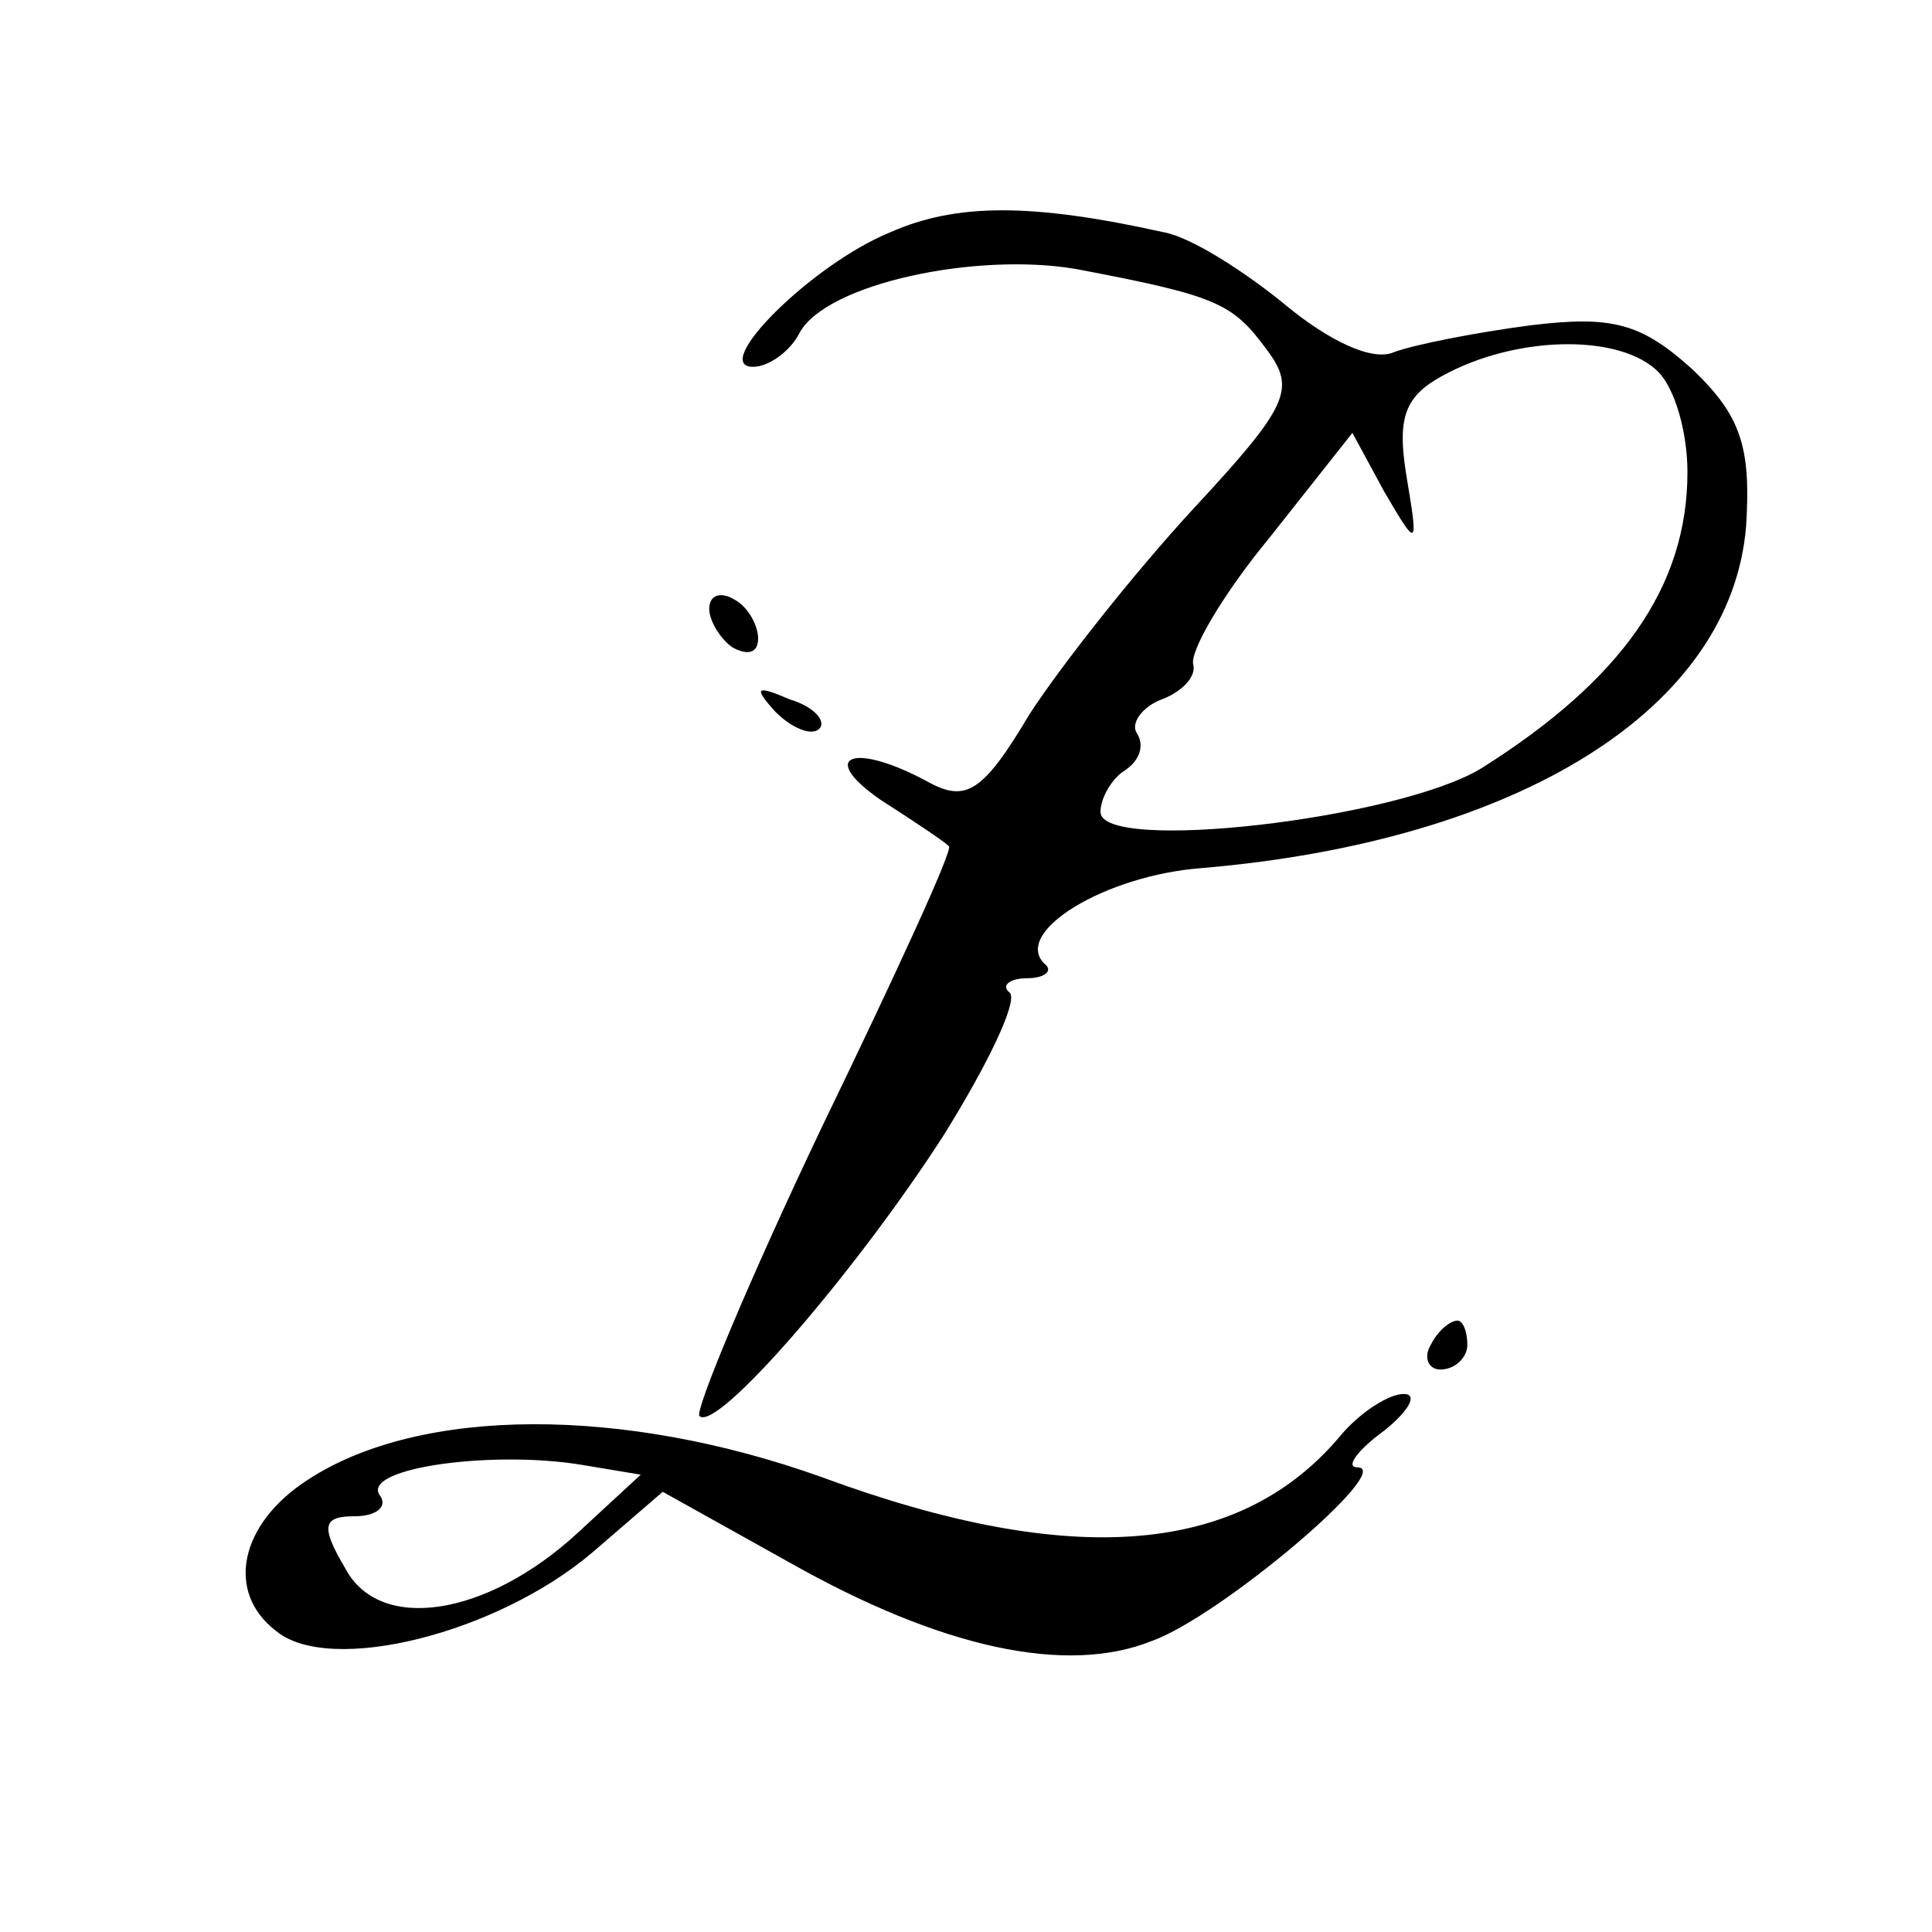
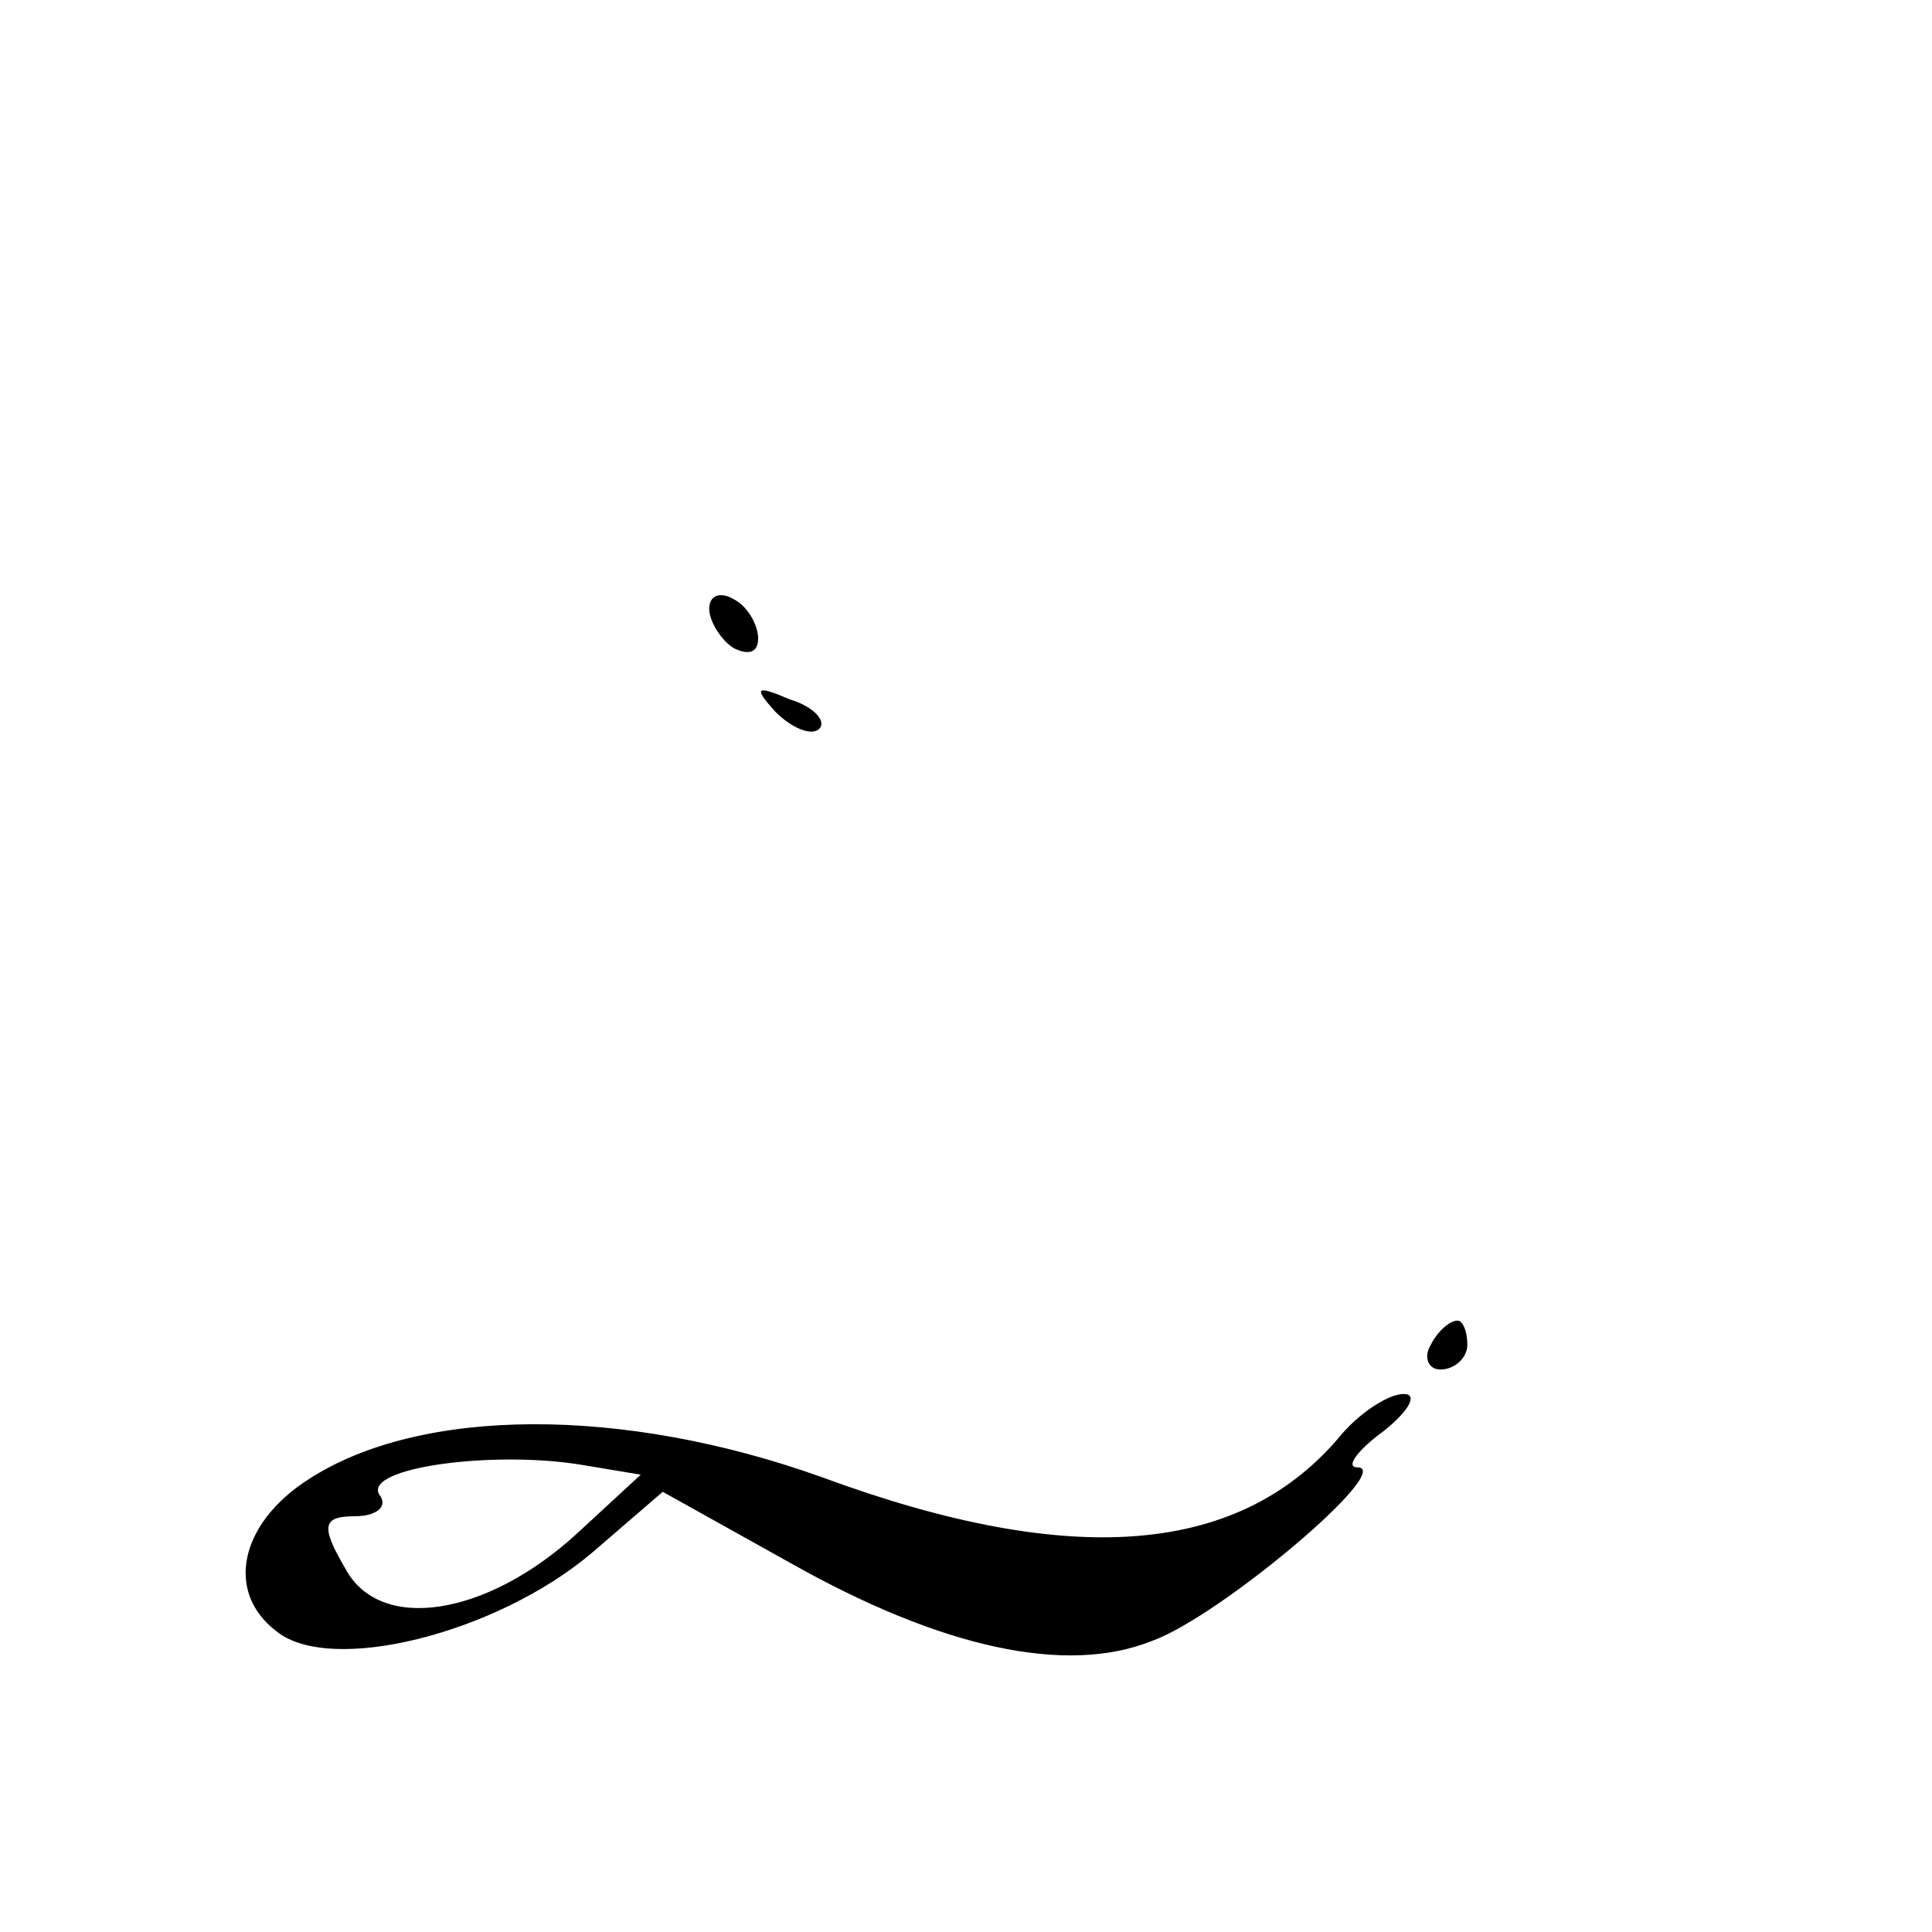
<svg xmlns="http://www.w3.org/2000/svg" version="1.0" width="79pt" height="79pt" viewBox="0 0 79 79" preserveAspectRatio="xMidYMid meet">
  <g transform="translate(0,79) scale(0.1,-0.1)" fill="#000000" stroke="none">
-     <path d="M364 695 c-32 -13 -74 -55 -56 -55 6 0 15 6 19 14 11 20 72 33 113 26 58 -11 64 -14 78 -33 12 -16 9 -23 -30 -65 -24 -26 -54 -64 -67 -84 -19 -32 -26 -36 -41 -28 -31 17 -46 11 -20 -7 14 -9 26 -17 28 -19 2 -1 -22 -53 -52 -115 -30 -63 -52 -116 -50 -118 7 -7 64 59 100 115 18 29 30 54 27 58 -4 3 0 6 7 6 7 0 11 3 7 6 -13 13 25 36 64 39 130 11 217 65 223 140 2 32 -2 45 -22 64 -21 19 -33 22 -66 18 -23 -3 -48 -8 -56 -11 -9 -4 -27 5 -44 19 -17 14 -39 28 -50 30 -54 12 -85 12 -112 0z m314 -57 c7 -7 12 -25 12 -41 0 -47 -27 -85 -84 -121 -34 -21 -156 -35 -156 -18 0 6 5 14 10 17 6 4 8 10 5 15 -3 4 2 11 10 14 8 3 14 9 13 14 -2 5 12 29 31 52 l34 43 13 -24 c14 -24 14 -23 9 7 -4 25 0 33 18 42 30 15 70 15 85 0z" />
    <path d="M290 541 c0 -5 5 -13 10 -16 6 -3 10 -2 10 4 0 5 -4 13 -10 16 -5 3 -10 2 -10 -4z" />
-     <path d="M317 499 c7 -7 15 -10 18 -7 3 3 -2 9 -12 12 -14 6 -15 5 -6 -5z" />
+     <path d="M317 499 c7 -7 15 -10 18 -7 3 3 -2 9 -12 12 -14 6 -15 5 -6 -5" />
    <path d="M585 240 c-3 -5 -1 -10 4 -10 6 0 11 5 11 10 0 6 -2 10 -4 10 -3 0 -8 -4 -11 -10z" />
    <path d="M549 204 c-41 -50 -110 -56 -213 -18 -81 29 -164 29 -210 -1 -28 -18 -34 -46 -13 -62 22 -18 90 -1 129 32 l29 25 52 -29 c62 -35 113 -46 148 -32 28 10 100 71 84 71 -5 0 0 7 11 15 10 8 14 15 8 15 -6 0 -17 -7 -25 -16z m-313 -41 c-37 -34 -81 -41 -95 -14 -10 17 -9 21 4 21 9 0 14 4 10 9 -6 11 47 18 83 12 l24 -4 -26 -24z" />
  </g>
</svg>